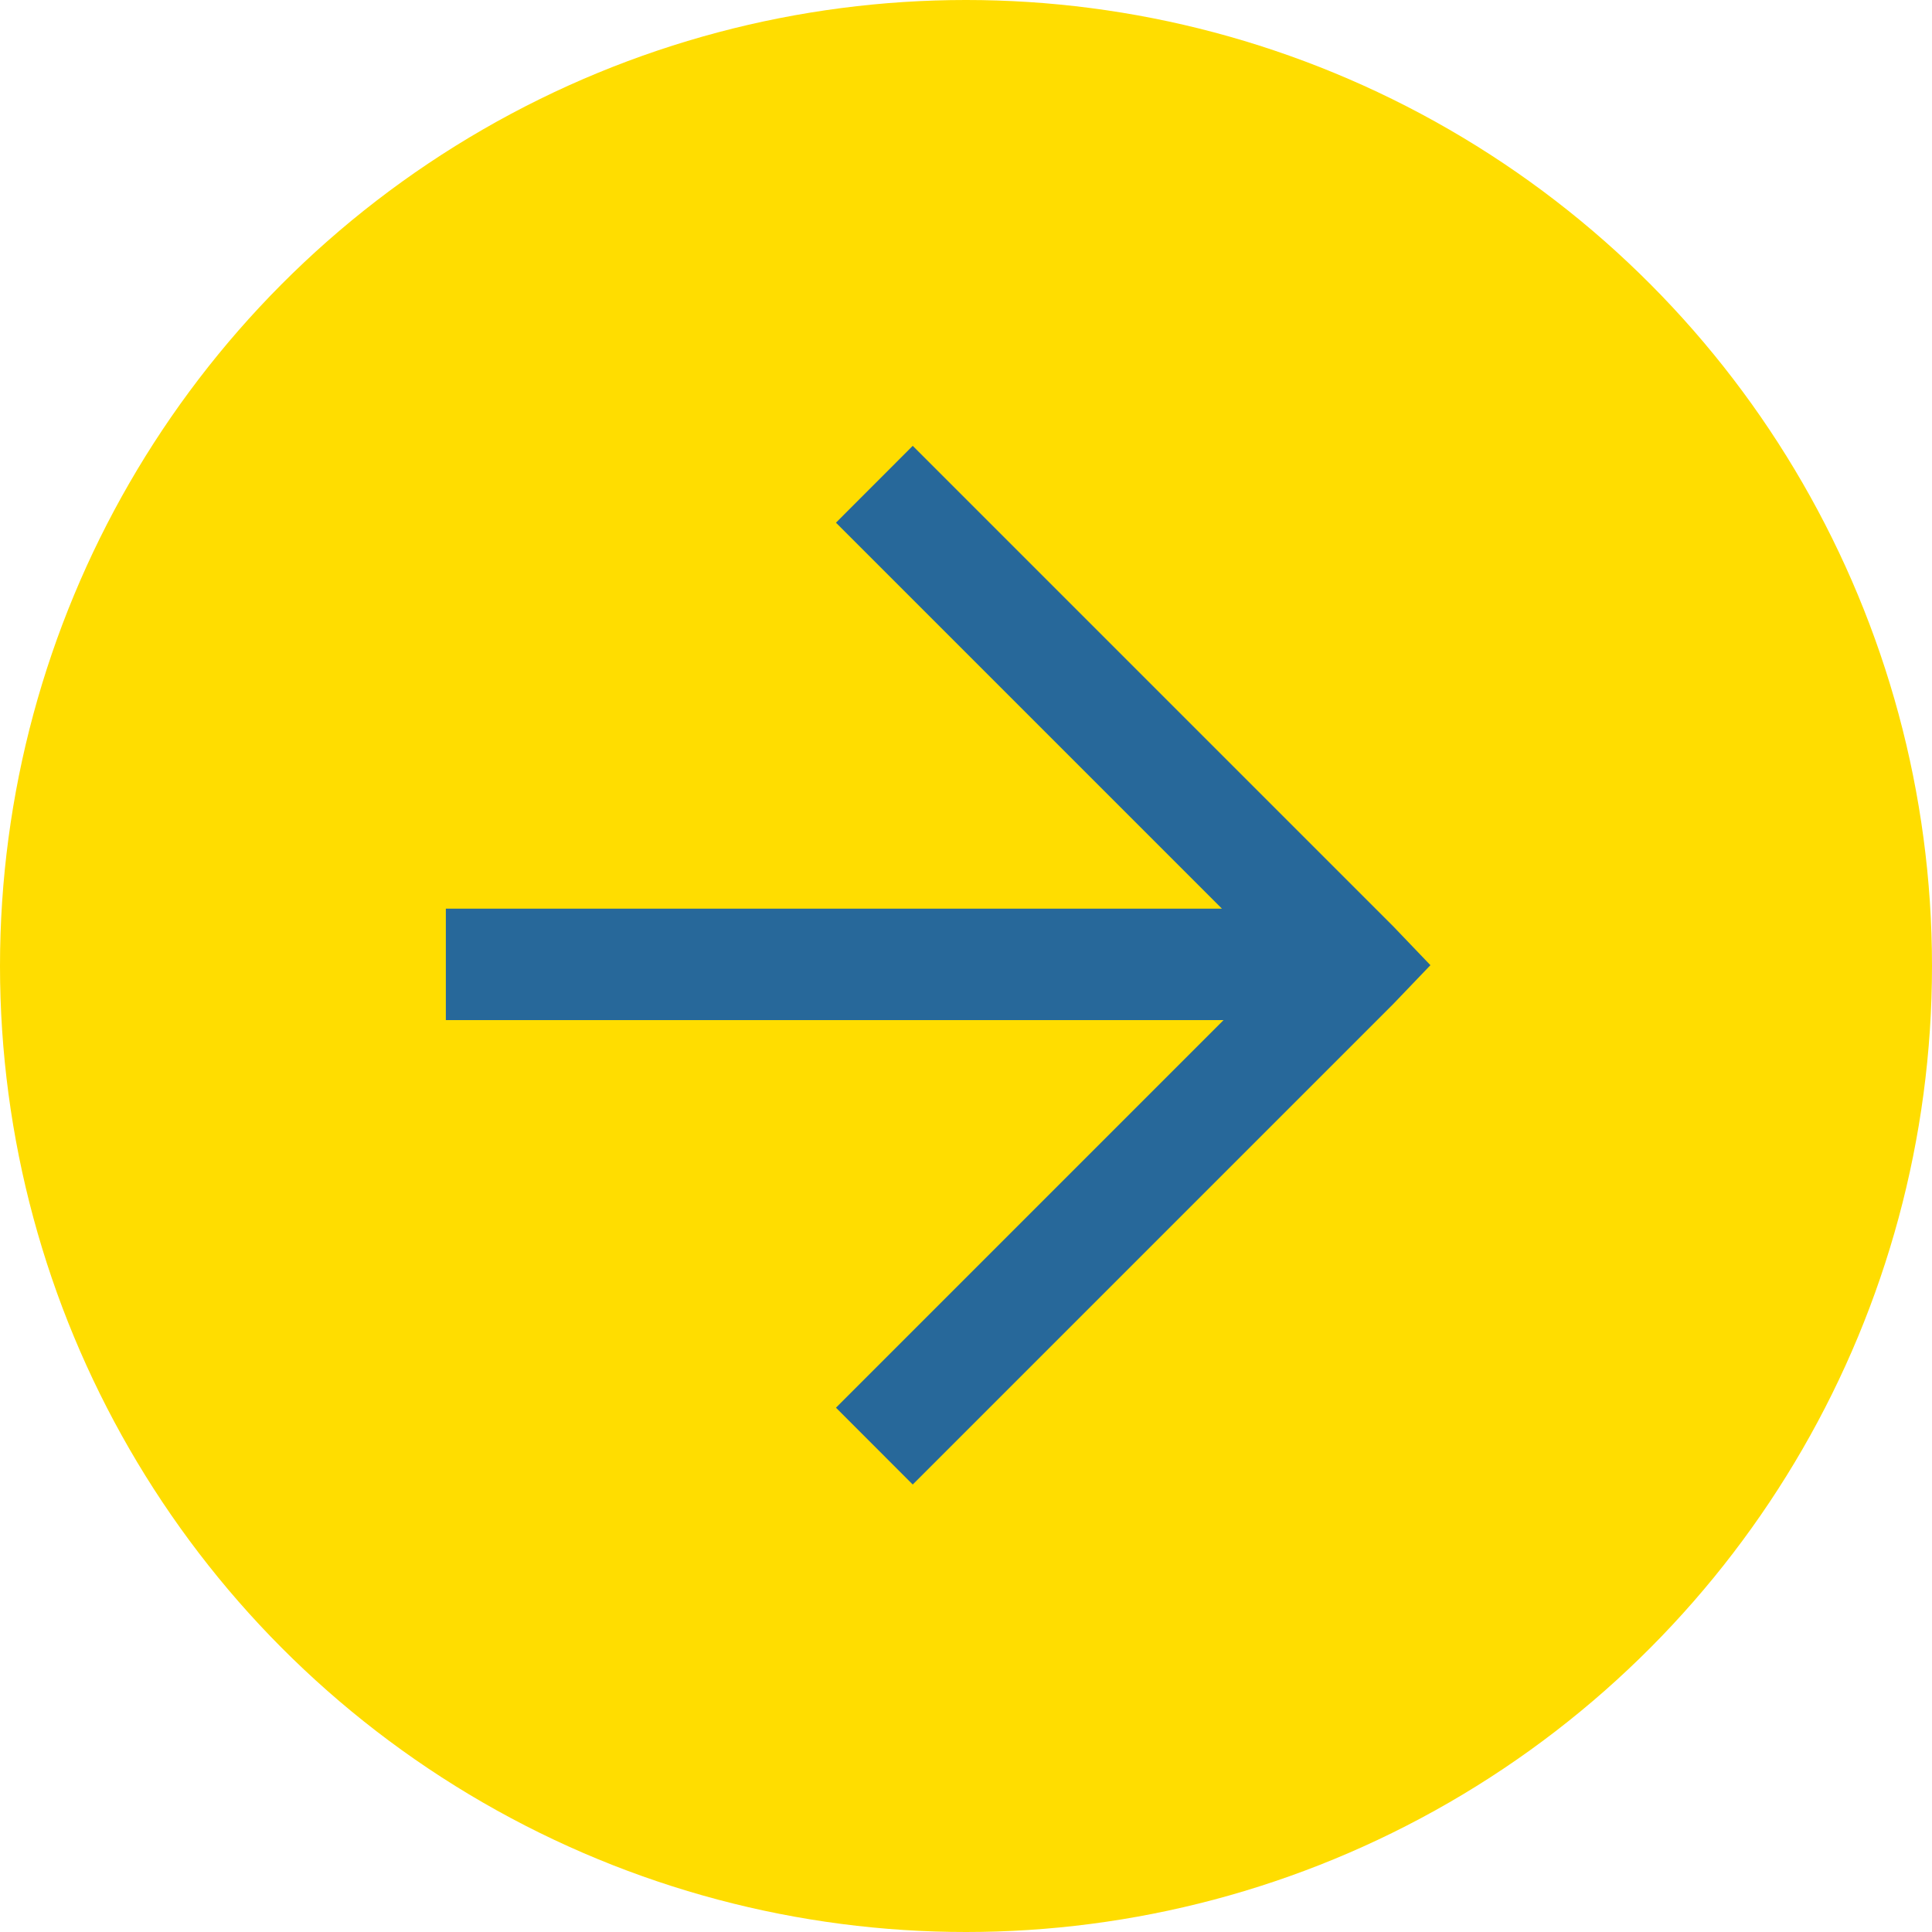
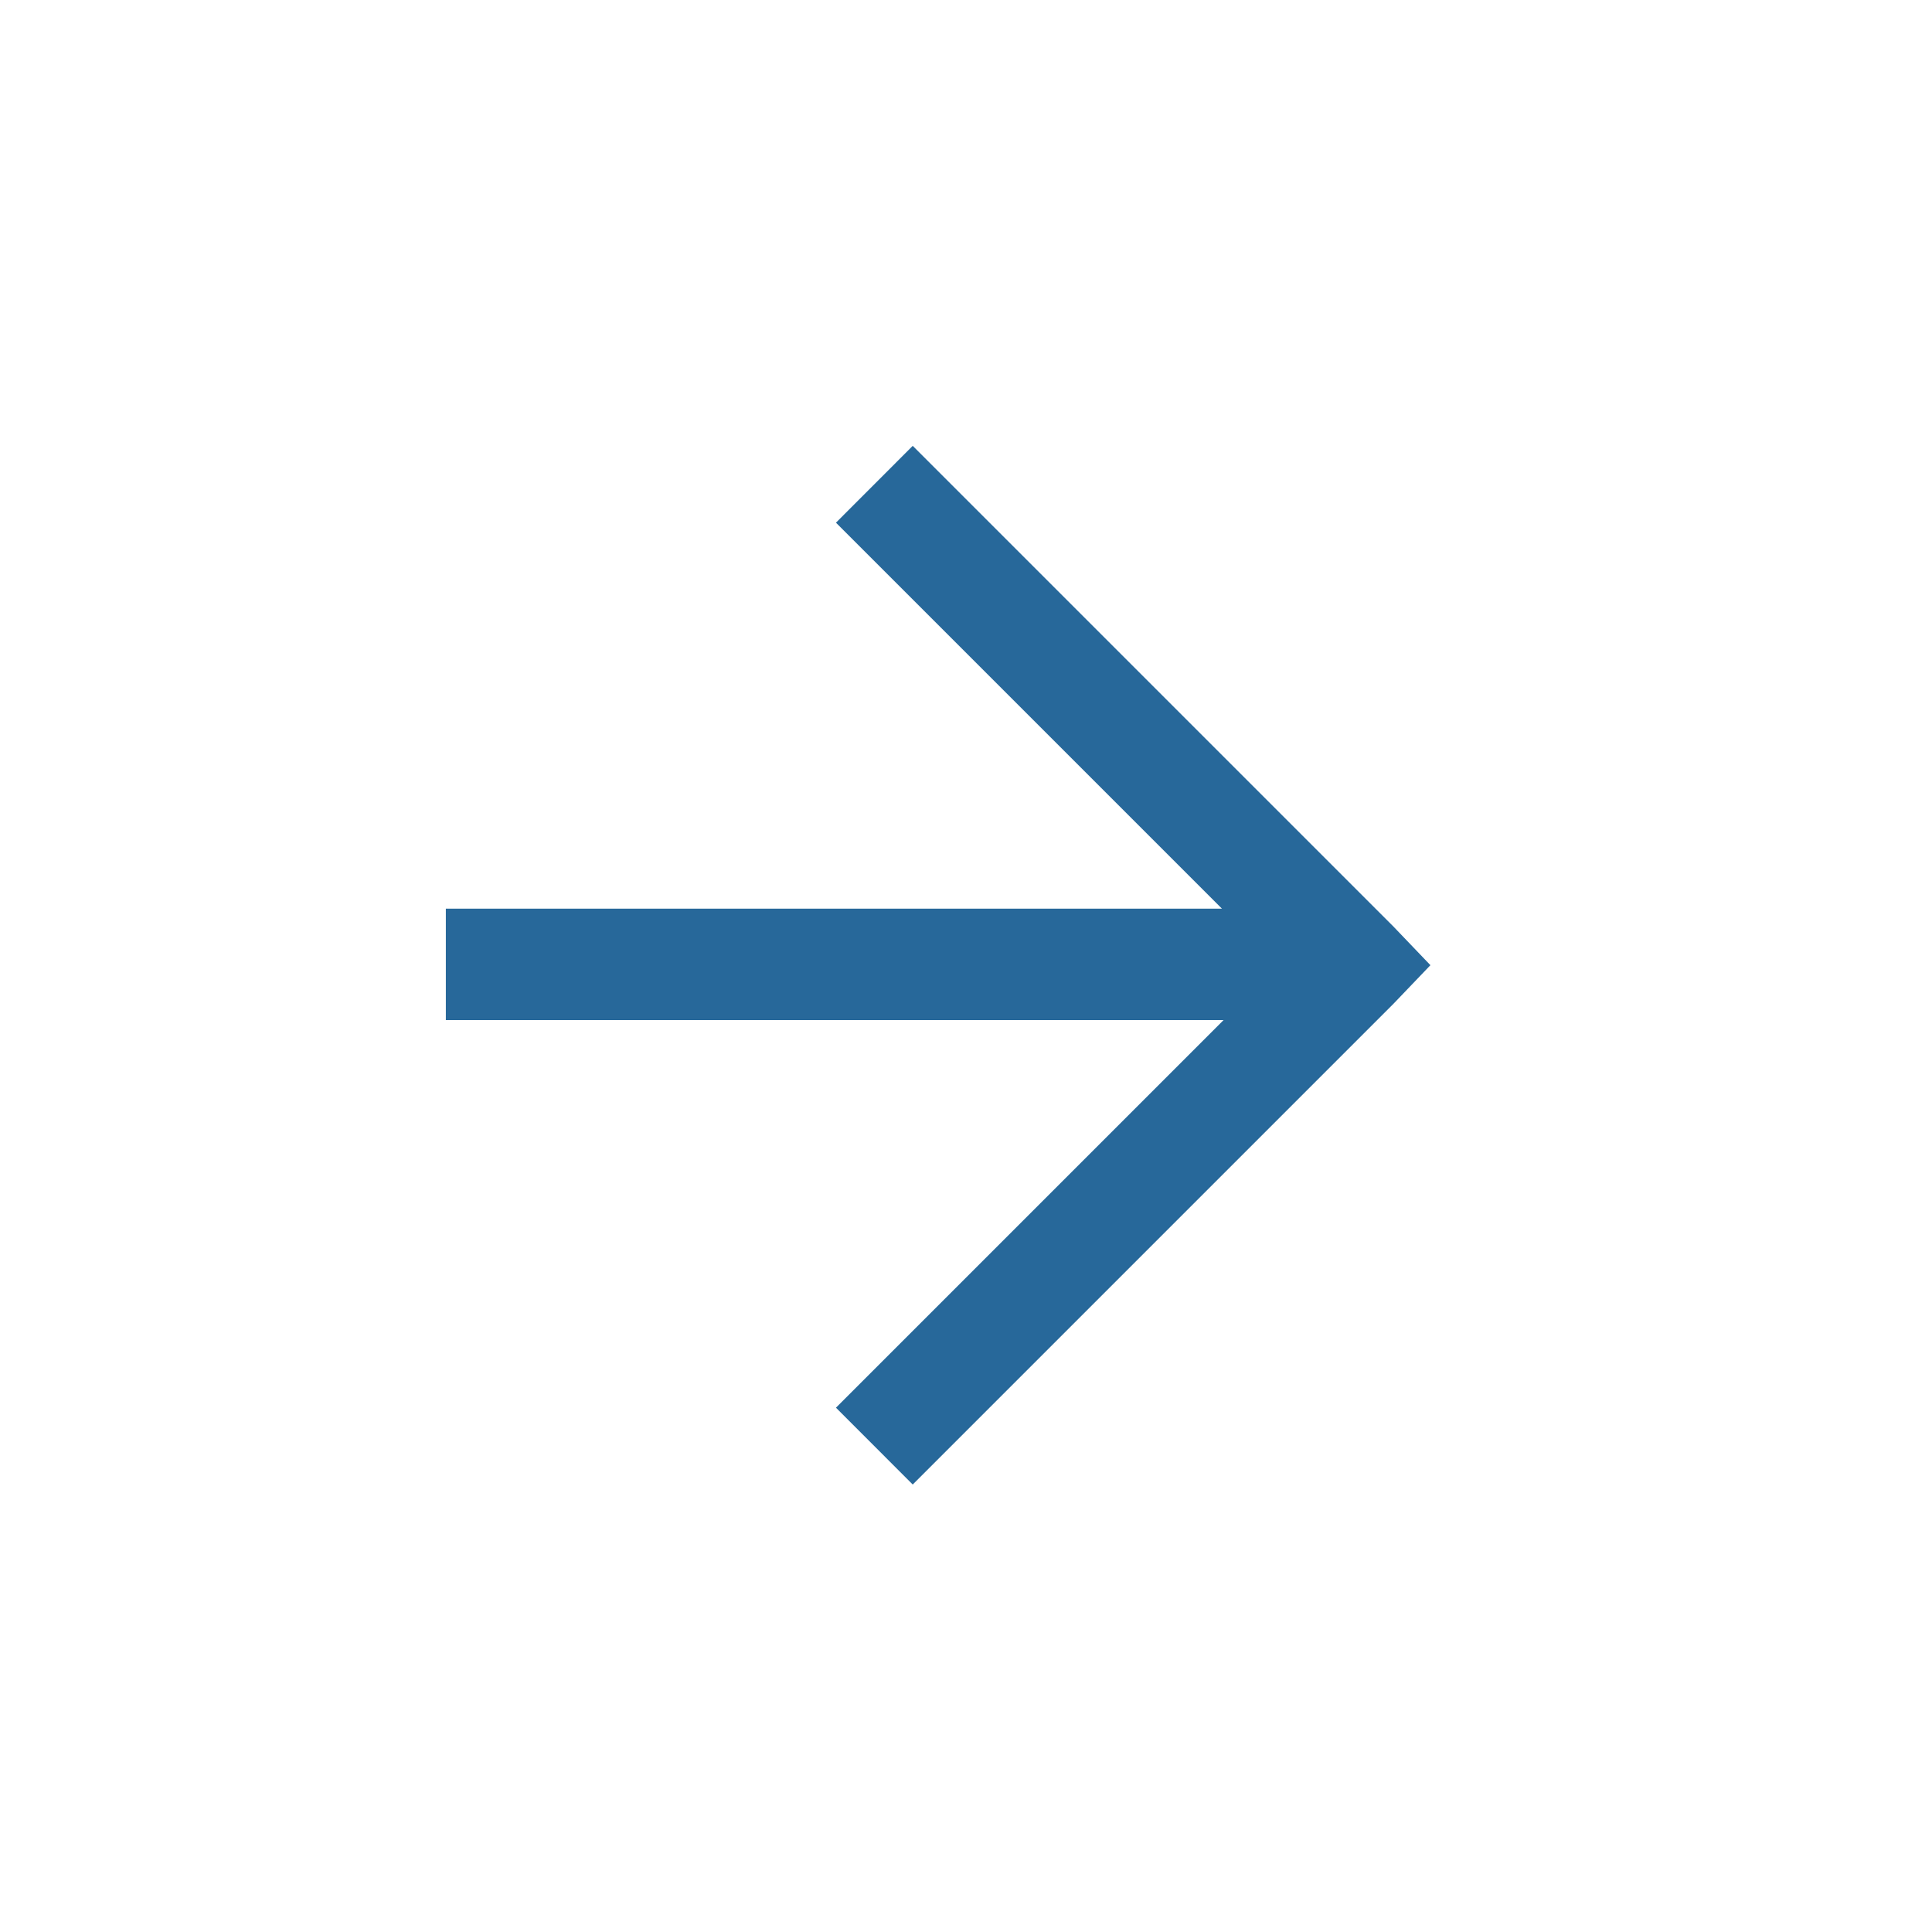
<svg xmlns="http://www.w3.org/2000/svg" width="26px" height="26px" viewBox="0 0 26 26" version="1.1">
  <title>Circle arrow link</title>
  <desc>Created with Sketch.</desc>
  <defs />
  <g id="Circle-arrow-link" stroke="none" stroke-width="1" fill="none" fill-rule="evenodd">
-     <circle id="Oval-Copy-3" fill="#FFDD00" cx="13" cy="13" r="13" />
    <path d="M11.886,16.83 L11.886,7.114 L11.886,6.364 L13.386,6.364 L13.386,7.114 L13.386,16.808 L18.58,11.614 L19.614,12.647 L13.142,19.119 L12.625,19.614 L12.108,19.119 L5.636,12.647 L6.67,11.614 L11.886,16.83 Z" id="Combined-Shape-Copy-2" fill="#27689A" transform="translate(12.625, 12.989) rotate(-90) translate(-12.625, -12.989) " />
  </g>
</svg>